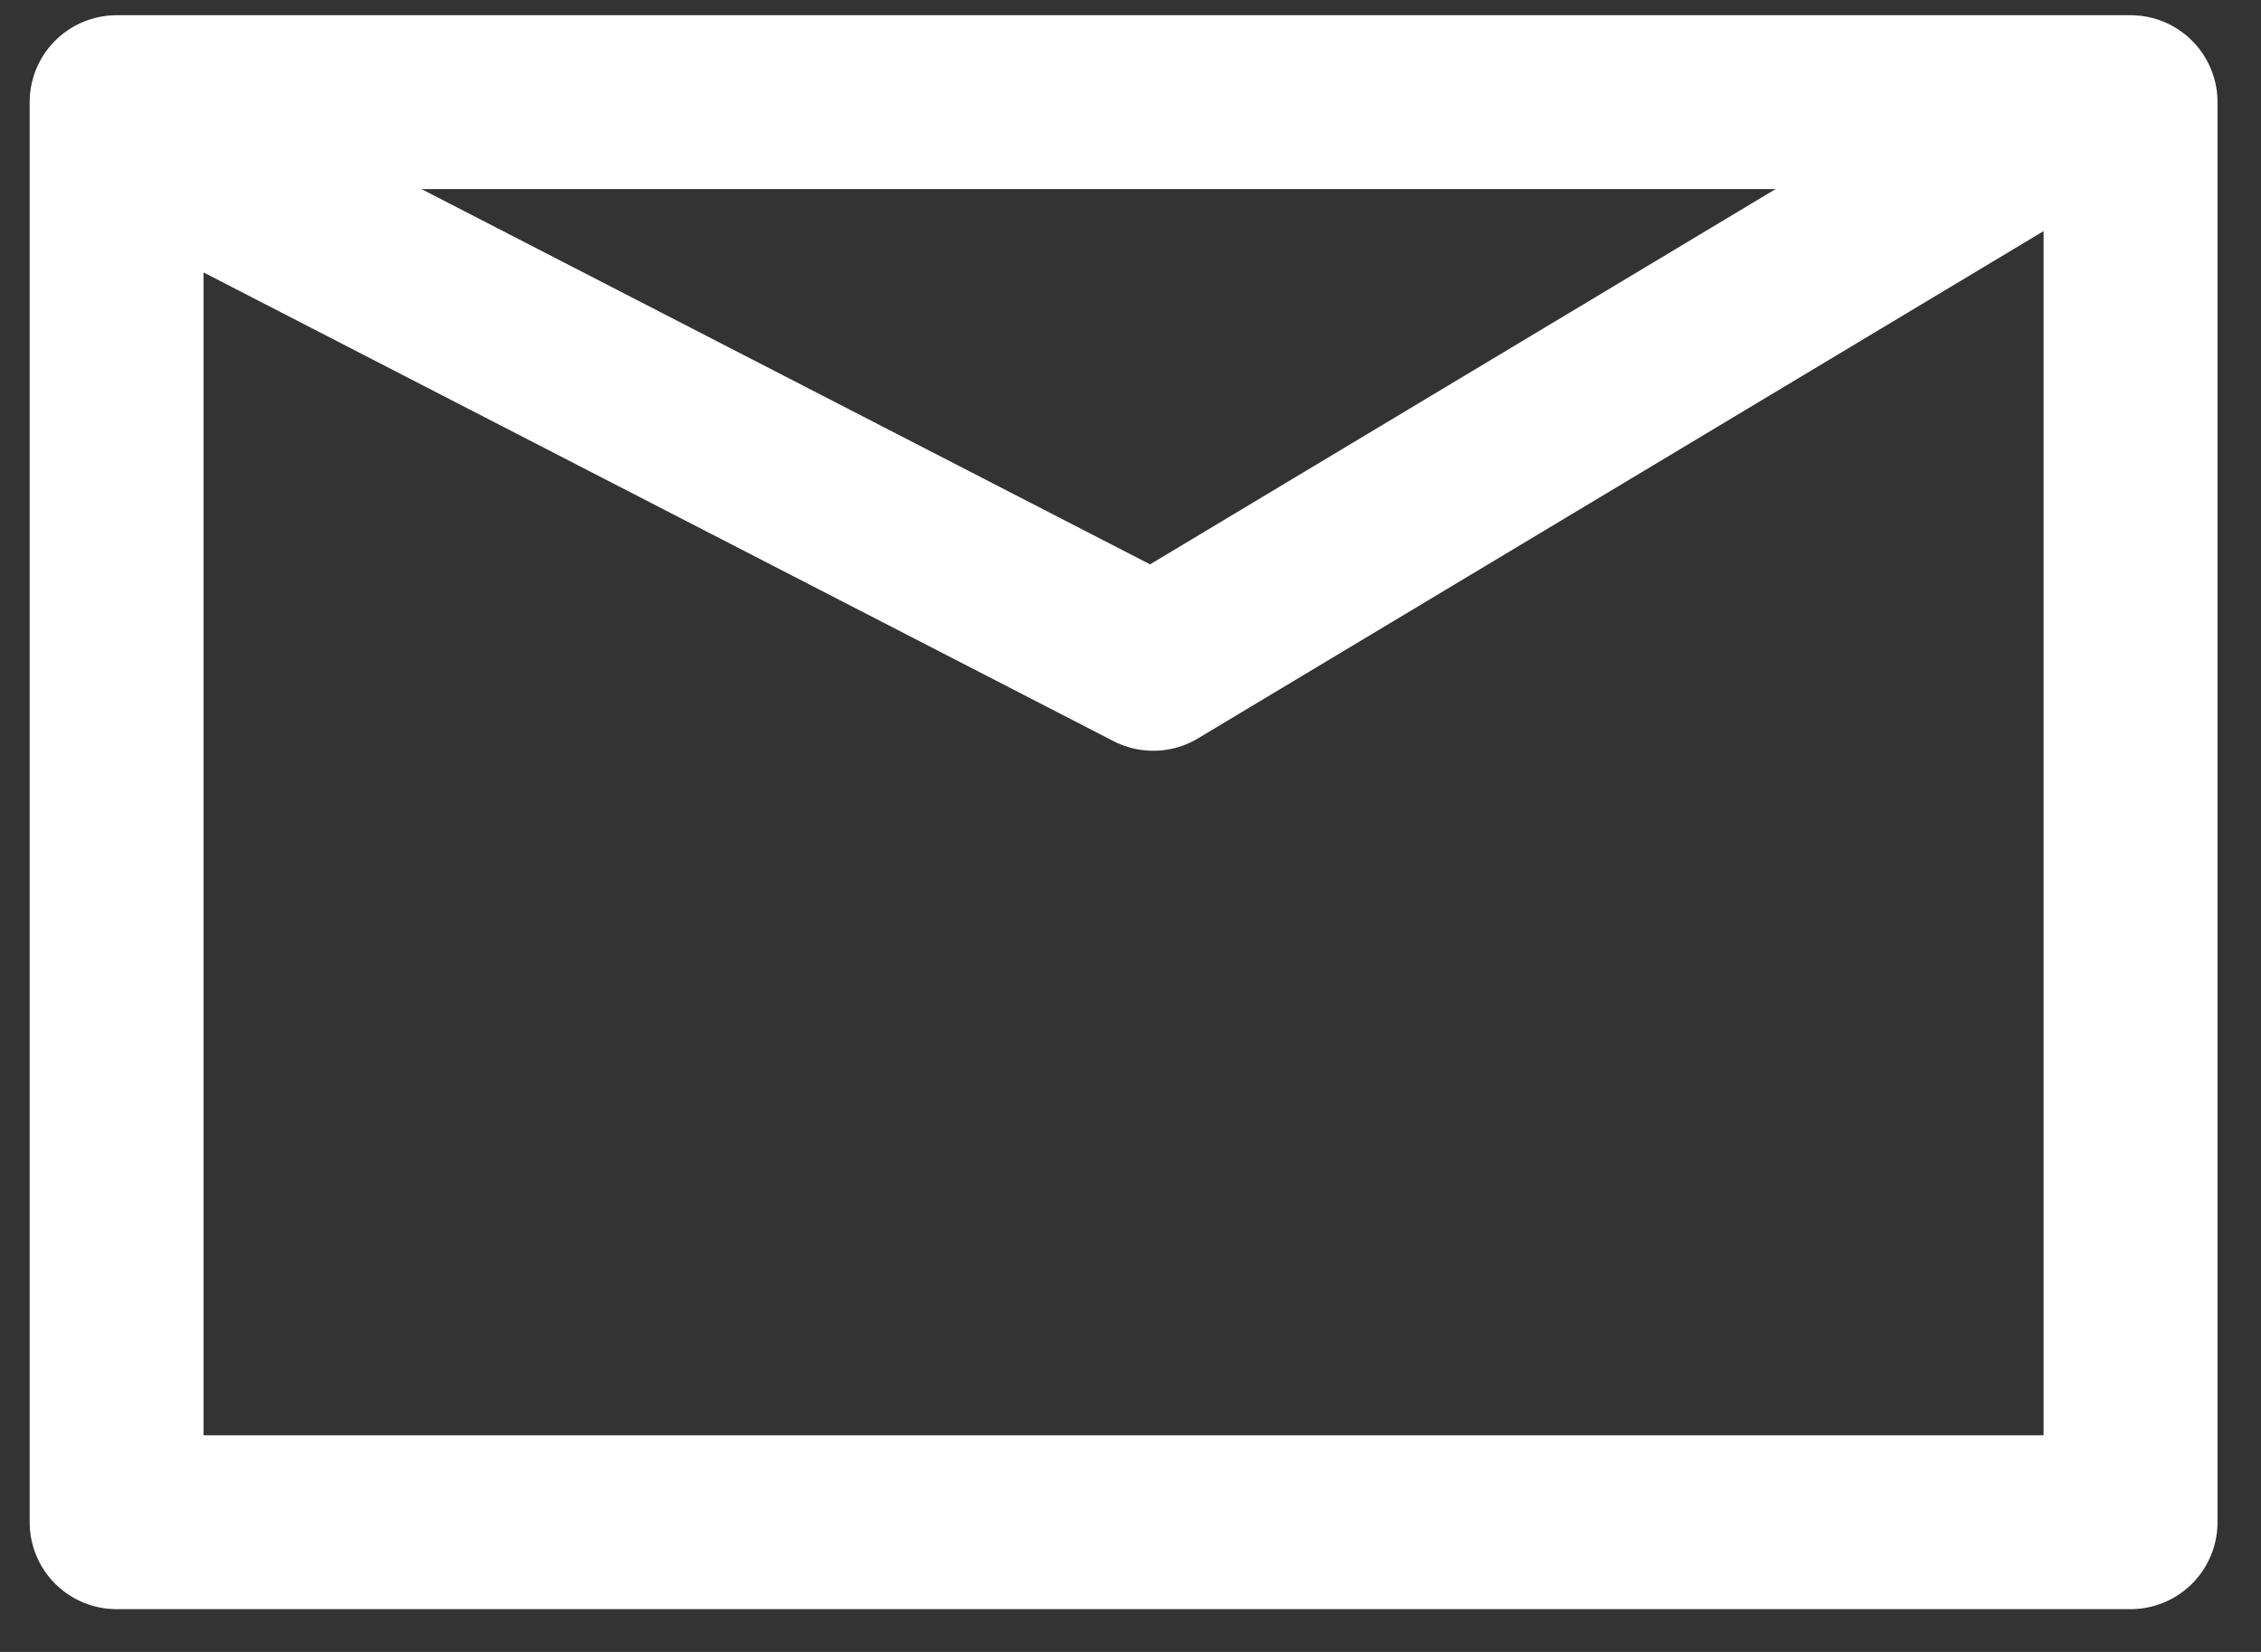
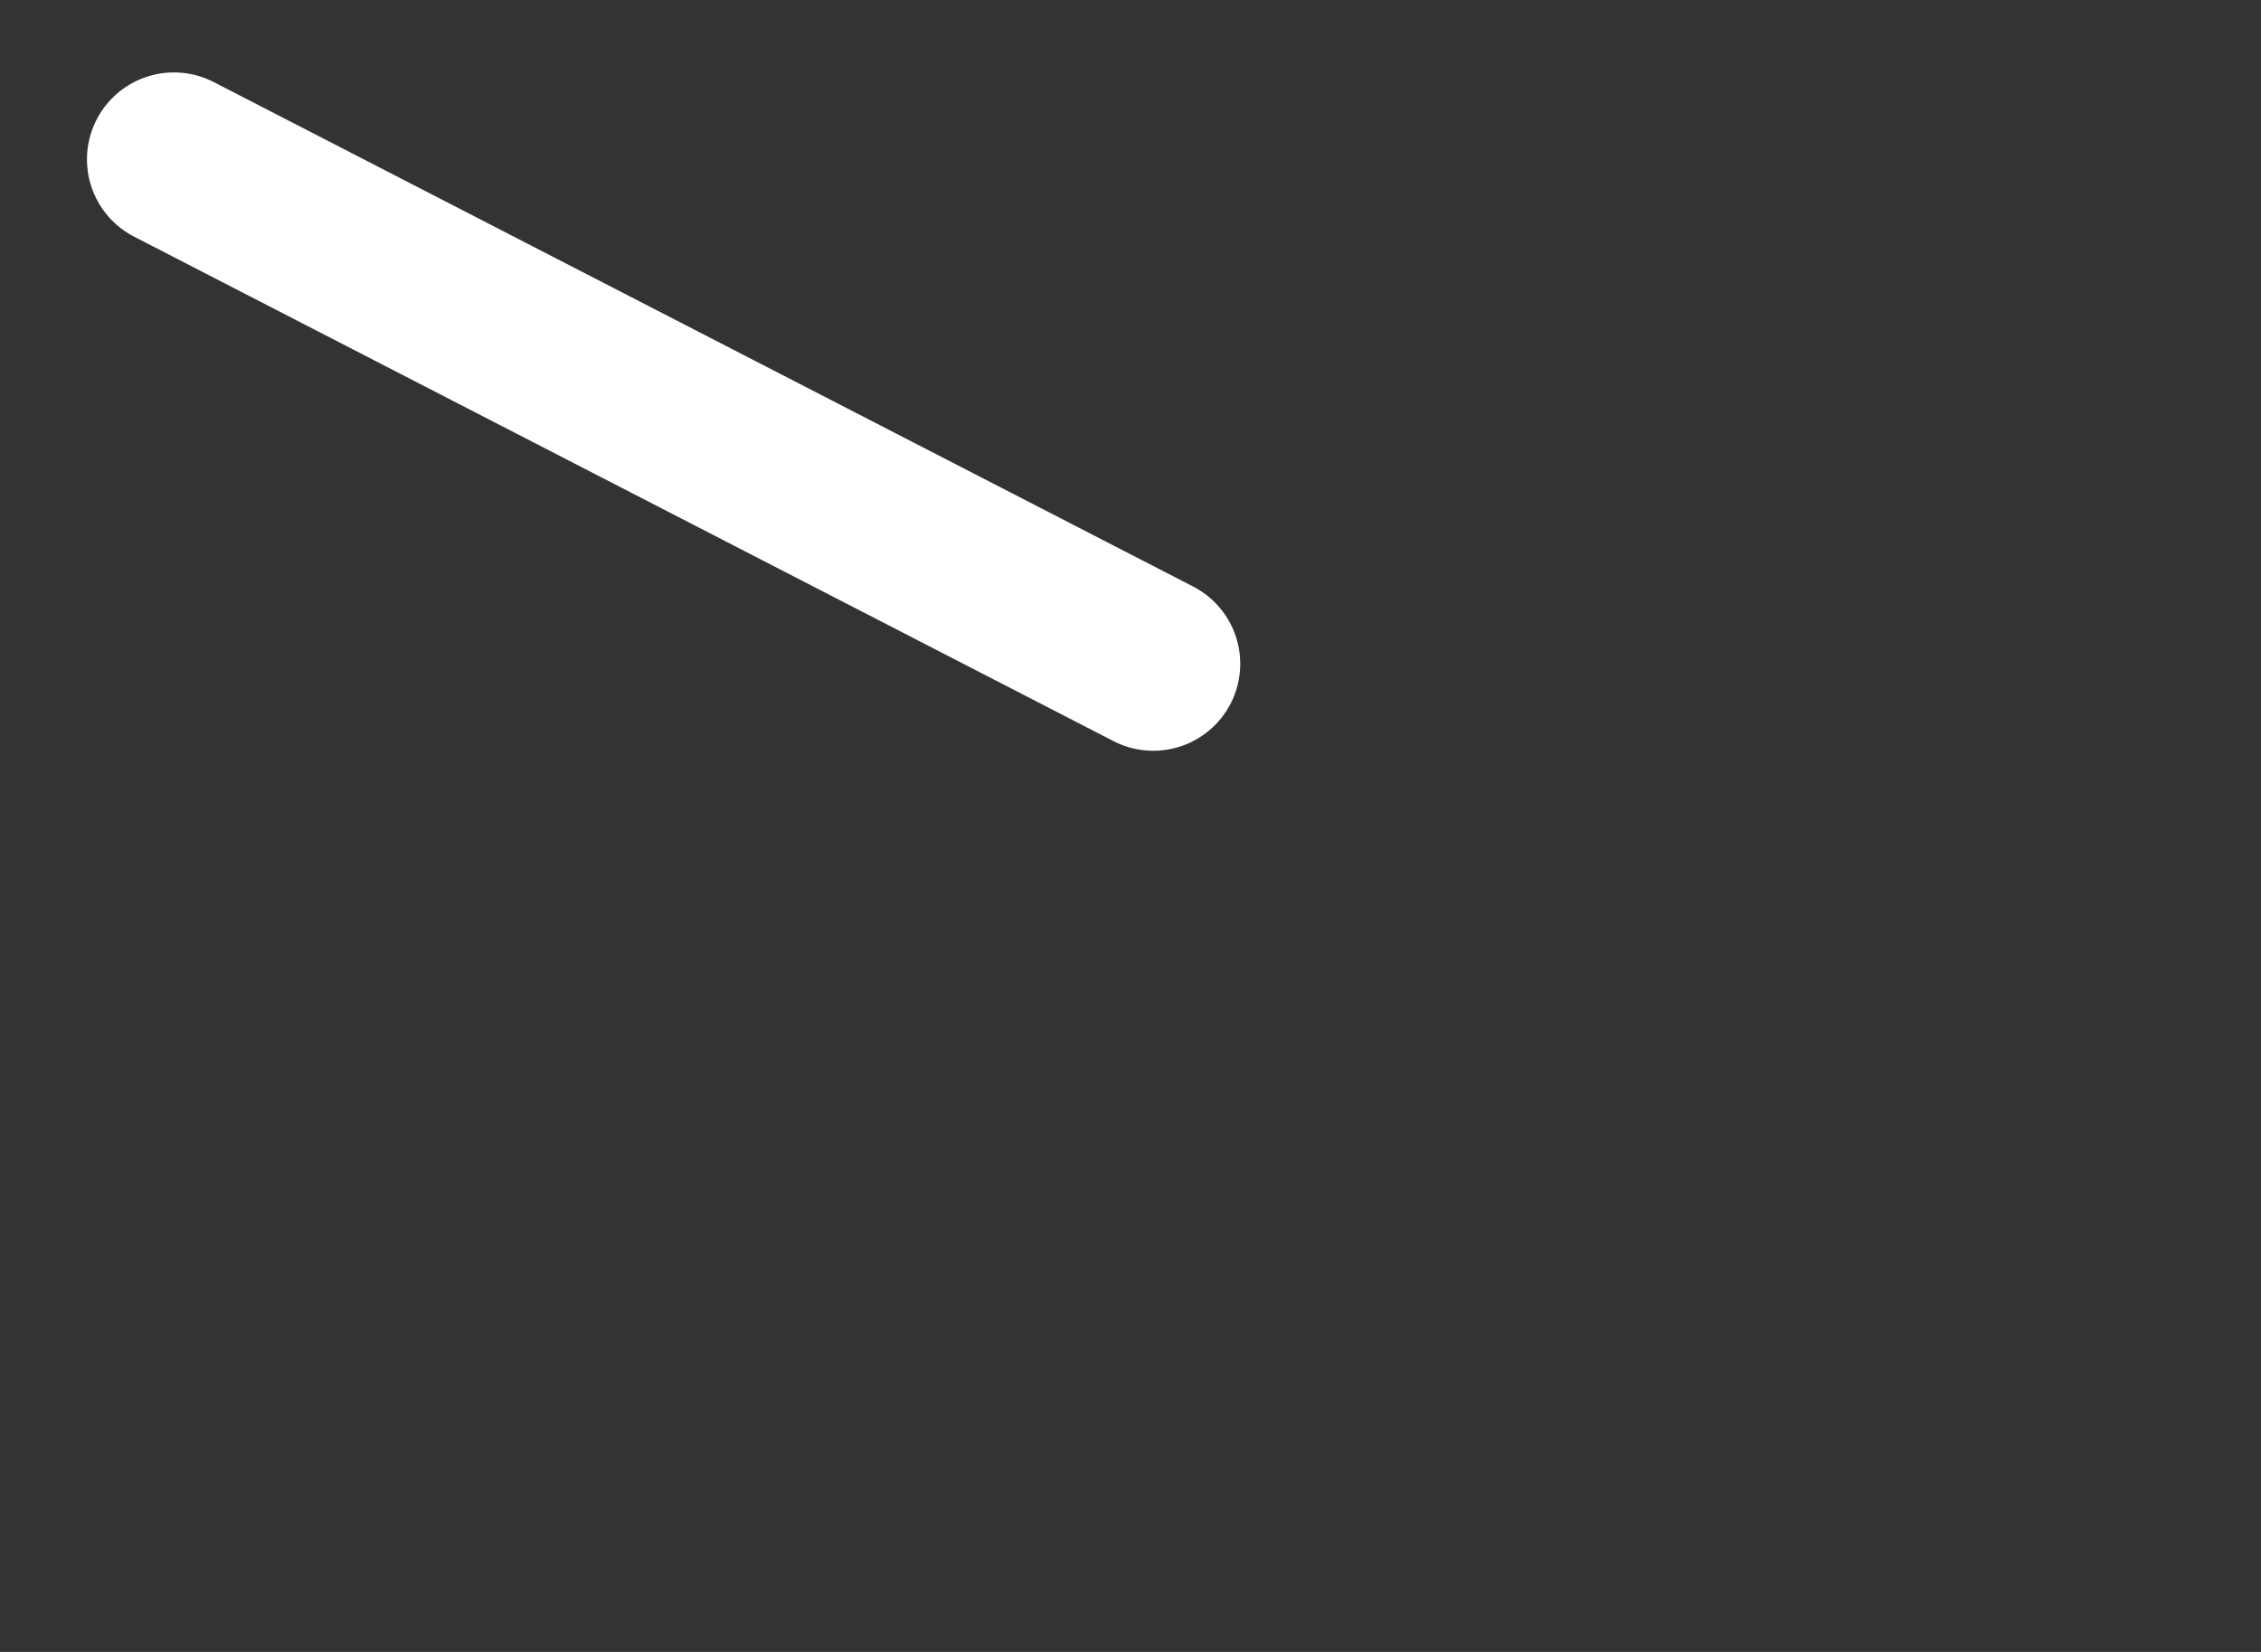
<svg xmlns="http://www.w3.org/2000/svg" width="26" height="19" viewBox="0 0 26 19" fill="none">
  <rect x="0" y="0" width="26" height="19" fill="#333333" stroke="none" />
-   <rect x="1.341" y="1.175" width="23.159" height="16.333" stroke="white" stroke-width="2" stroke-linecap="round" stroke-linejoin="round" />
-   <path d="M2 1.833L13.262 7.635L23.5 1.492" stroke="white" stroke-width="2" stroke-linecap="round" stroke-linejoin="round" />
+   <path d="M2 1.833L13.262 7.635" stroke="white" stroke-width="2" stroke-linecap="round" stroke-linejoin="round" />
</svg>